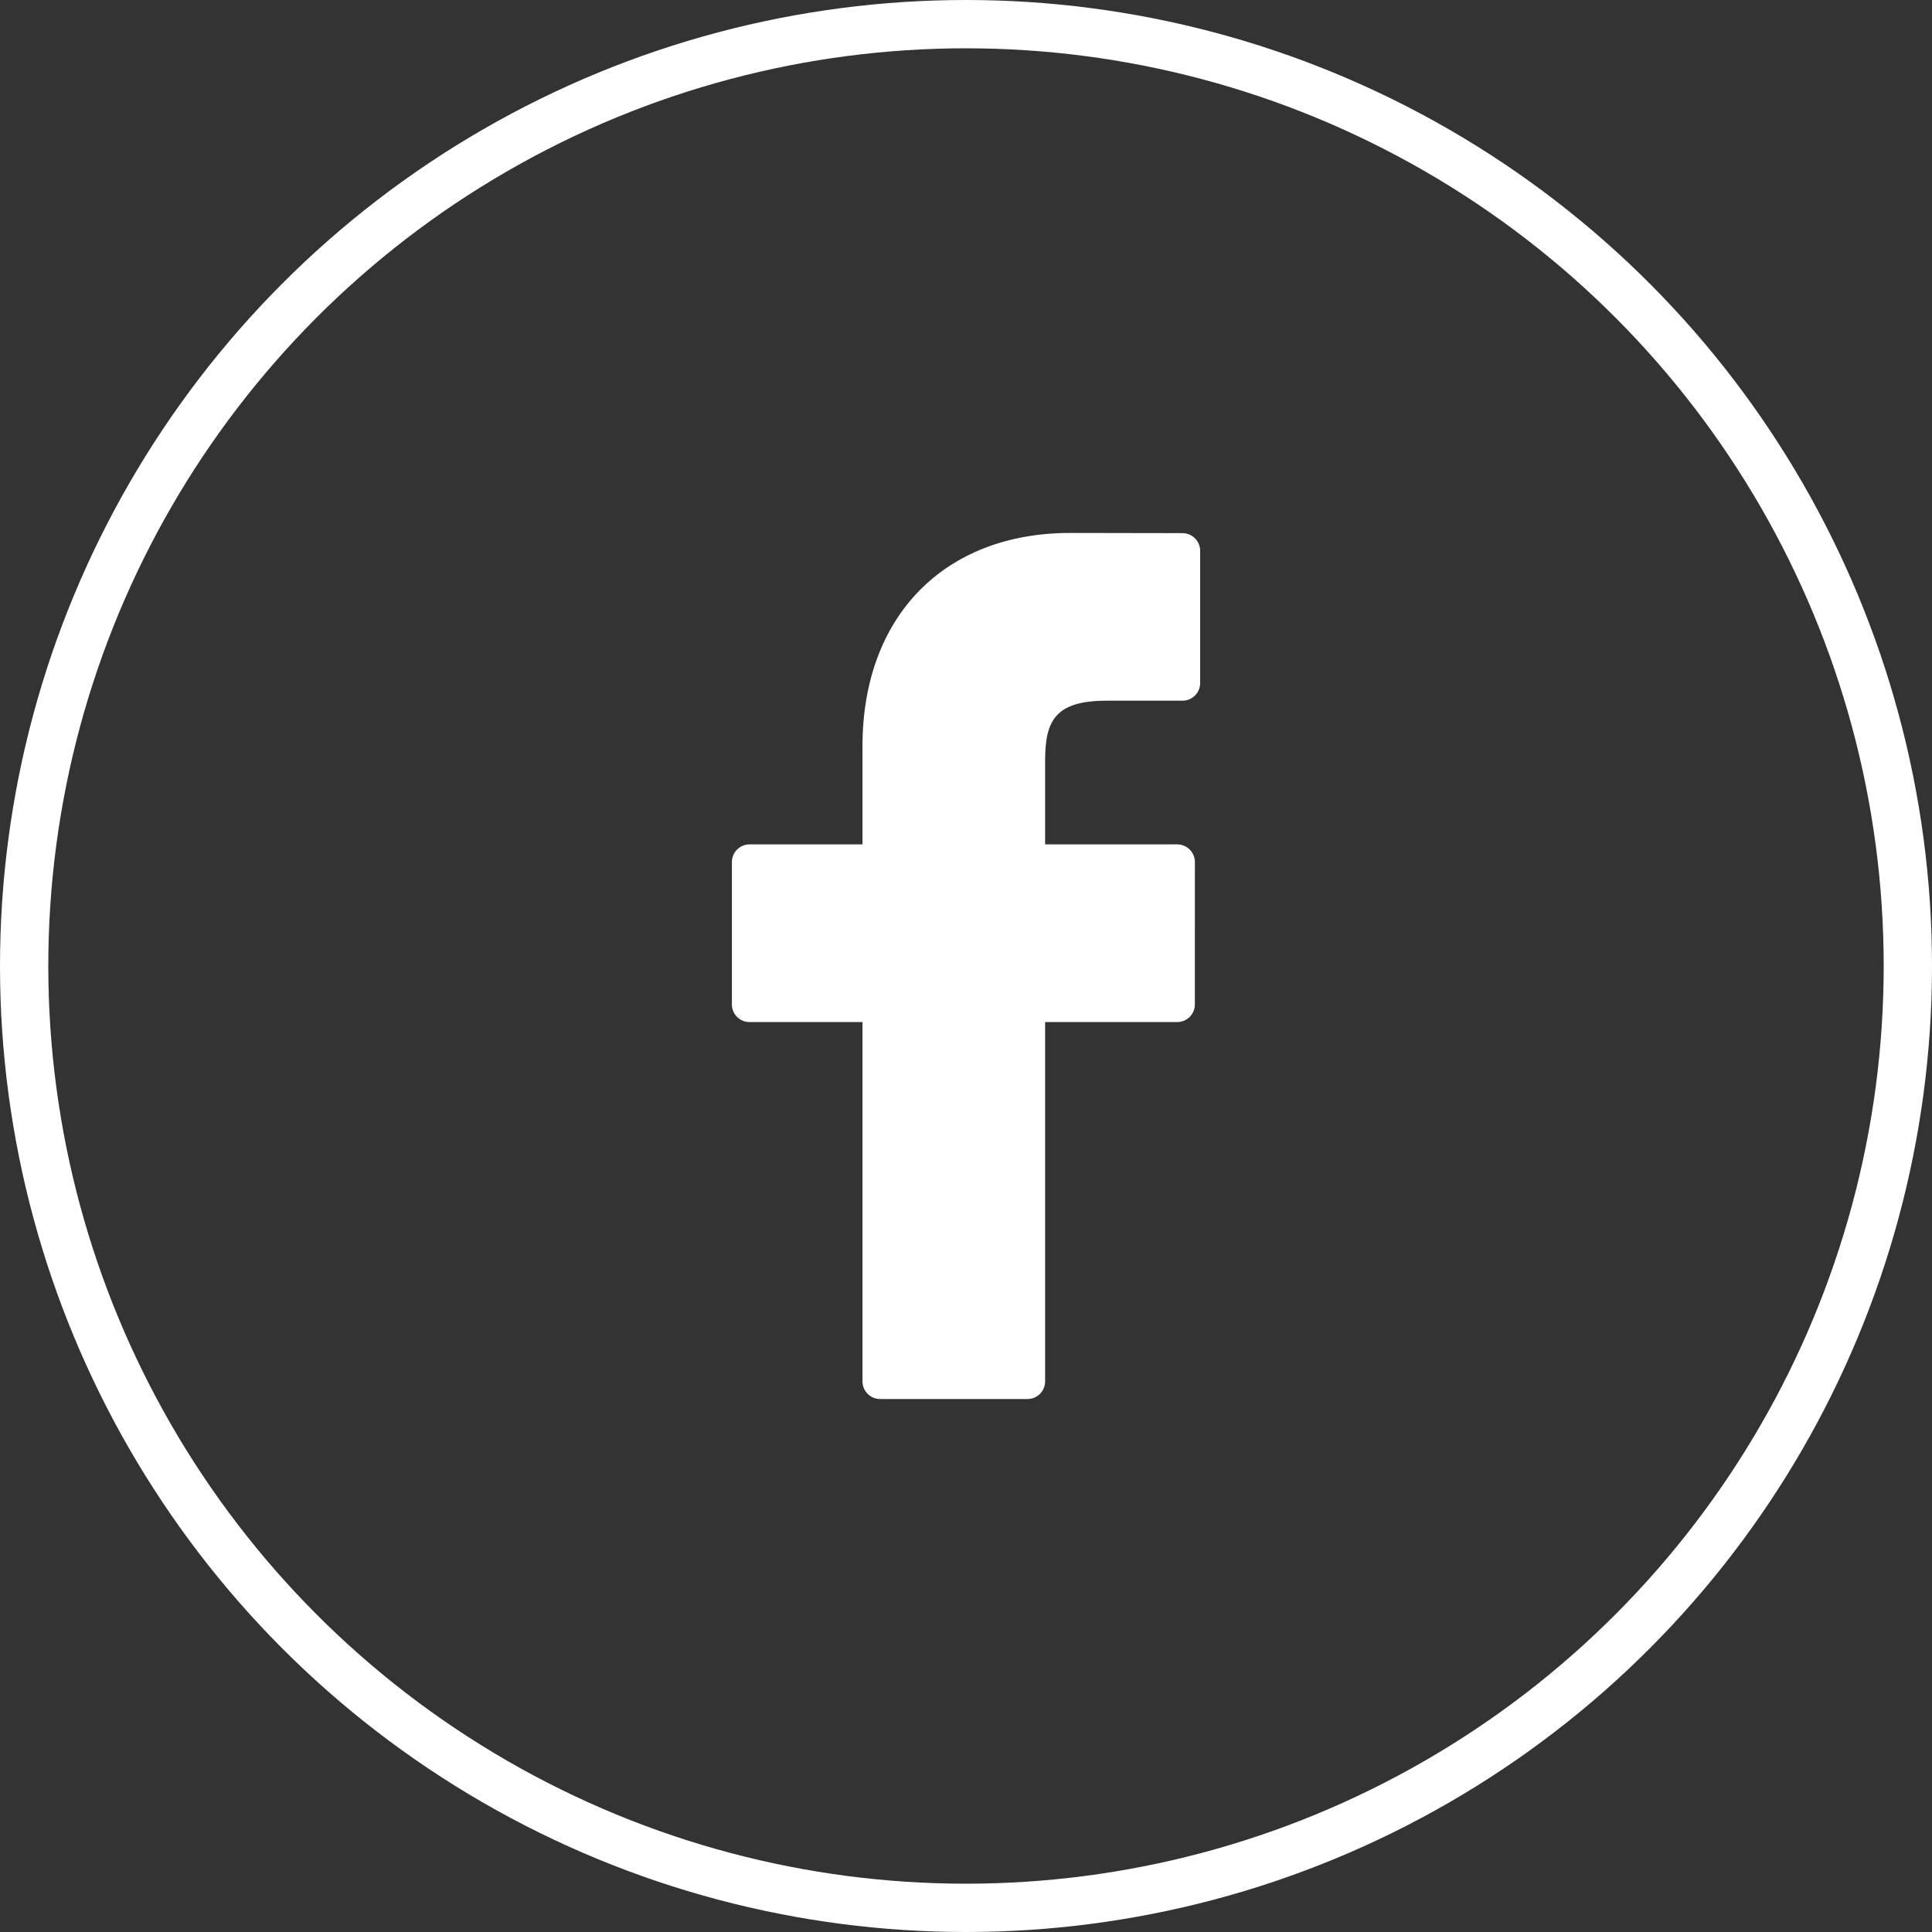
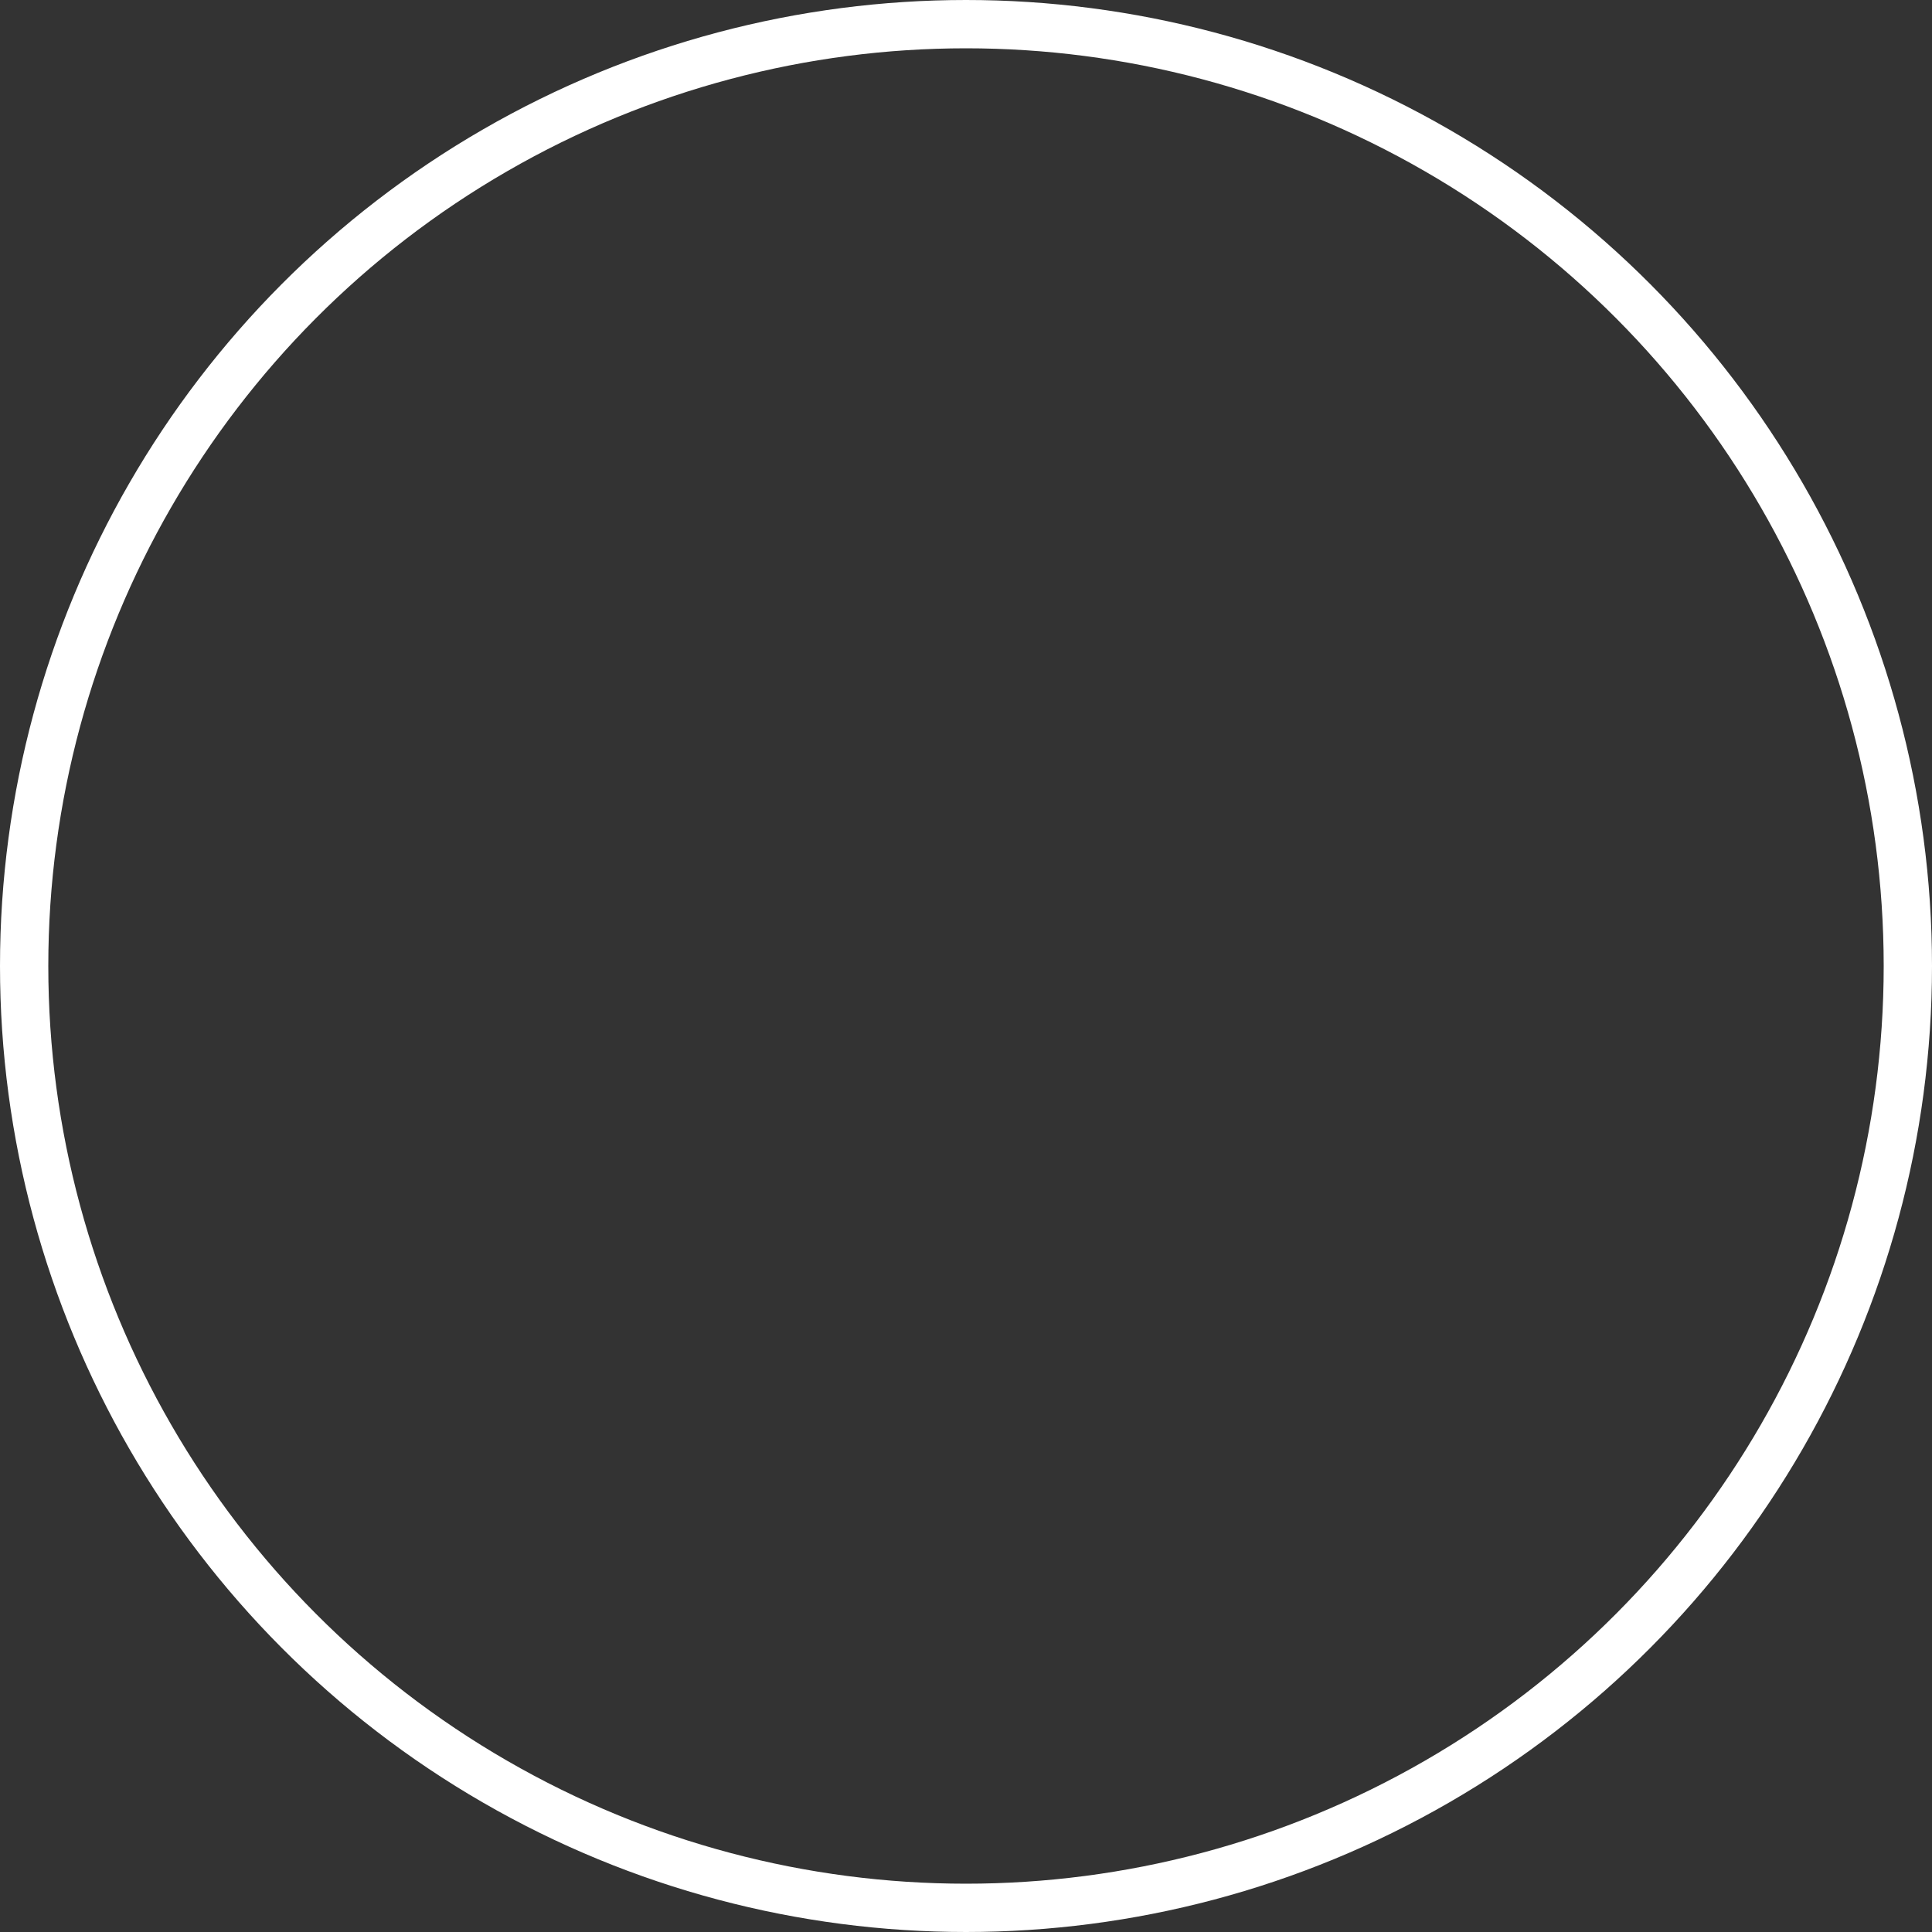
<svg xmlns="http://www.w3.org/2000/svg" width="40" height="40" viewBox="0 0 40 40" fill="none">
  <rect x="0" y="0" width="40" height="40" fill="#333333" stroke="none" />
  <script />
  <g clipPath="url(#clip0_1_237)">
-     <path d="M24.483 11.038L22.157 11.034C19.545 11.034 17.857 12.767 17.857 15.447V17.482H15.519C15.317 17.482 15.153 17.646 15.153 17.848V20.796C15.153 20.998 15.317 21.161 15.519 21.161H17.857V28.6C17.857 28.802 18.02 28.965 18.223 28.965H21.273C21.475 28.965 21.638 28.802 21.638 28.6V21.161H24.372C24.574 21.161 24.738 20.998 24.738 20.796L24.739 17.848C24.739 17.751 24.7 17.658 24.632 17.589C24.563 17.521 24.47 17.482 24.373 17.482H21.638V15.757C21.638 14.928 21.836 14.507 22.916 14.507L24.482 14.507C24.684 14.507 24.848 14.343 24.848 14.141V11.404C24.848 11.202 24.684 11.039 24.483 11.038Z" fill="white" />
-   </g>
+     </g>
  <circle cx="20" cy="20" r="19.5" stroke="white" />
  <defs>
    <clipPath id="clip0_1_237">
      <rect width="17.931" height="17.931" fill="white" transform="translate(11.035 11.034)" />
    </clipPath>
  </defs>
</svg>